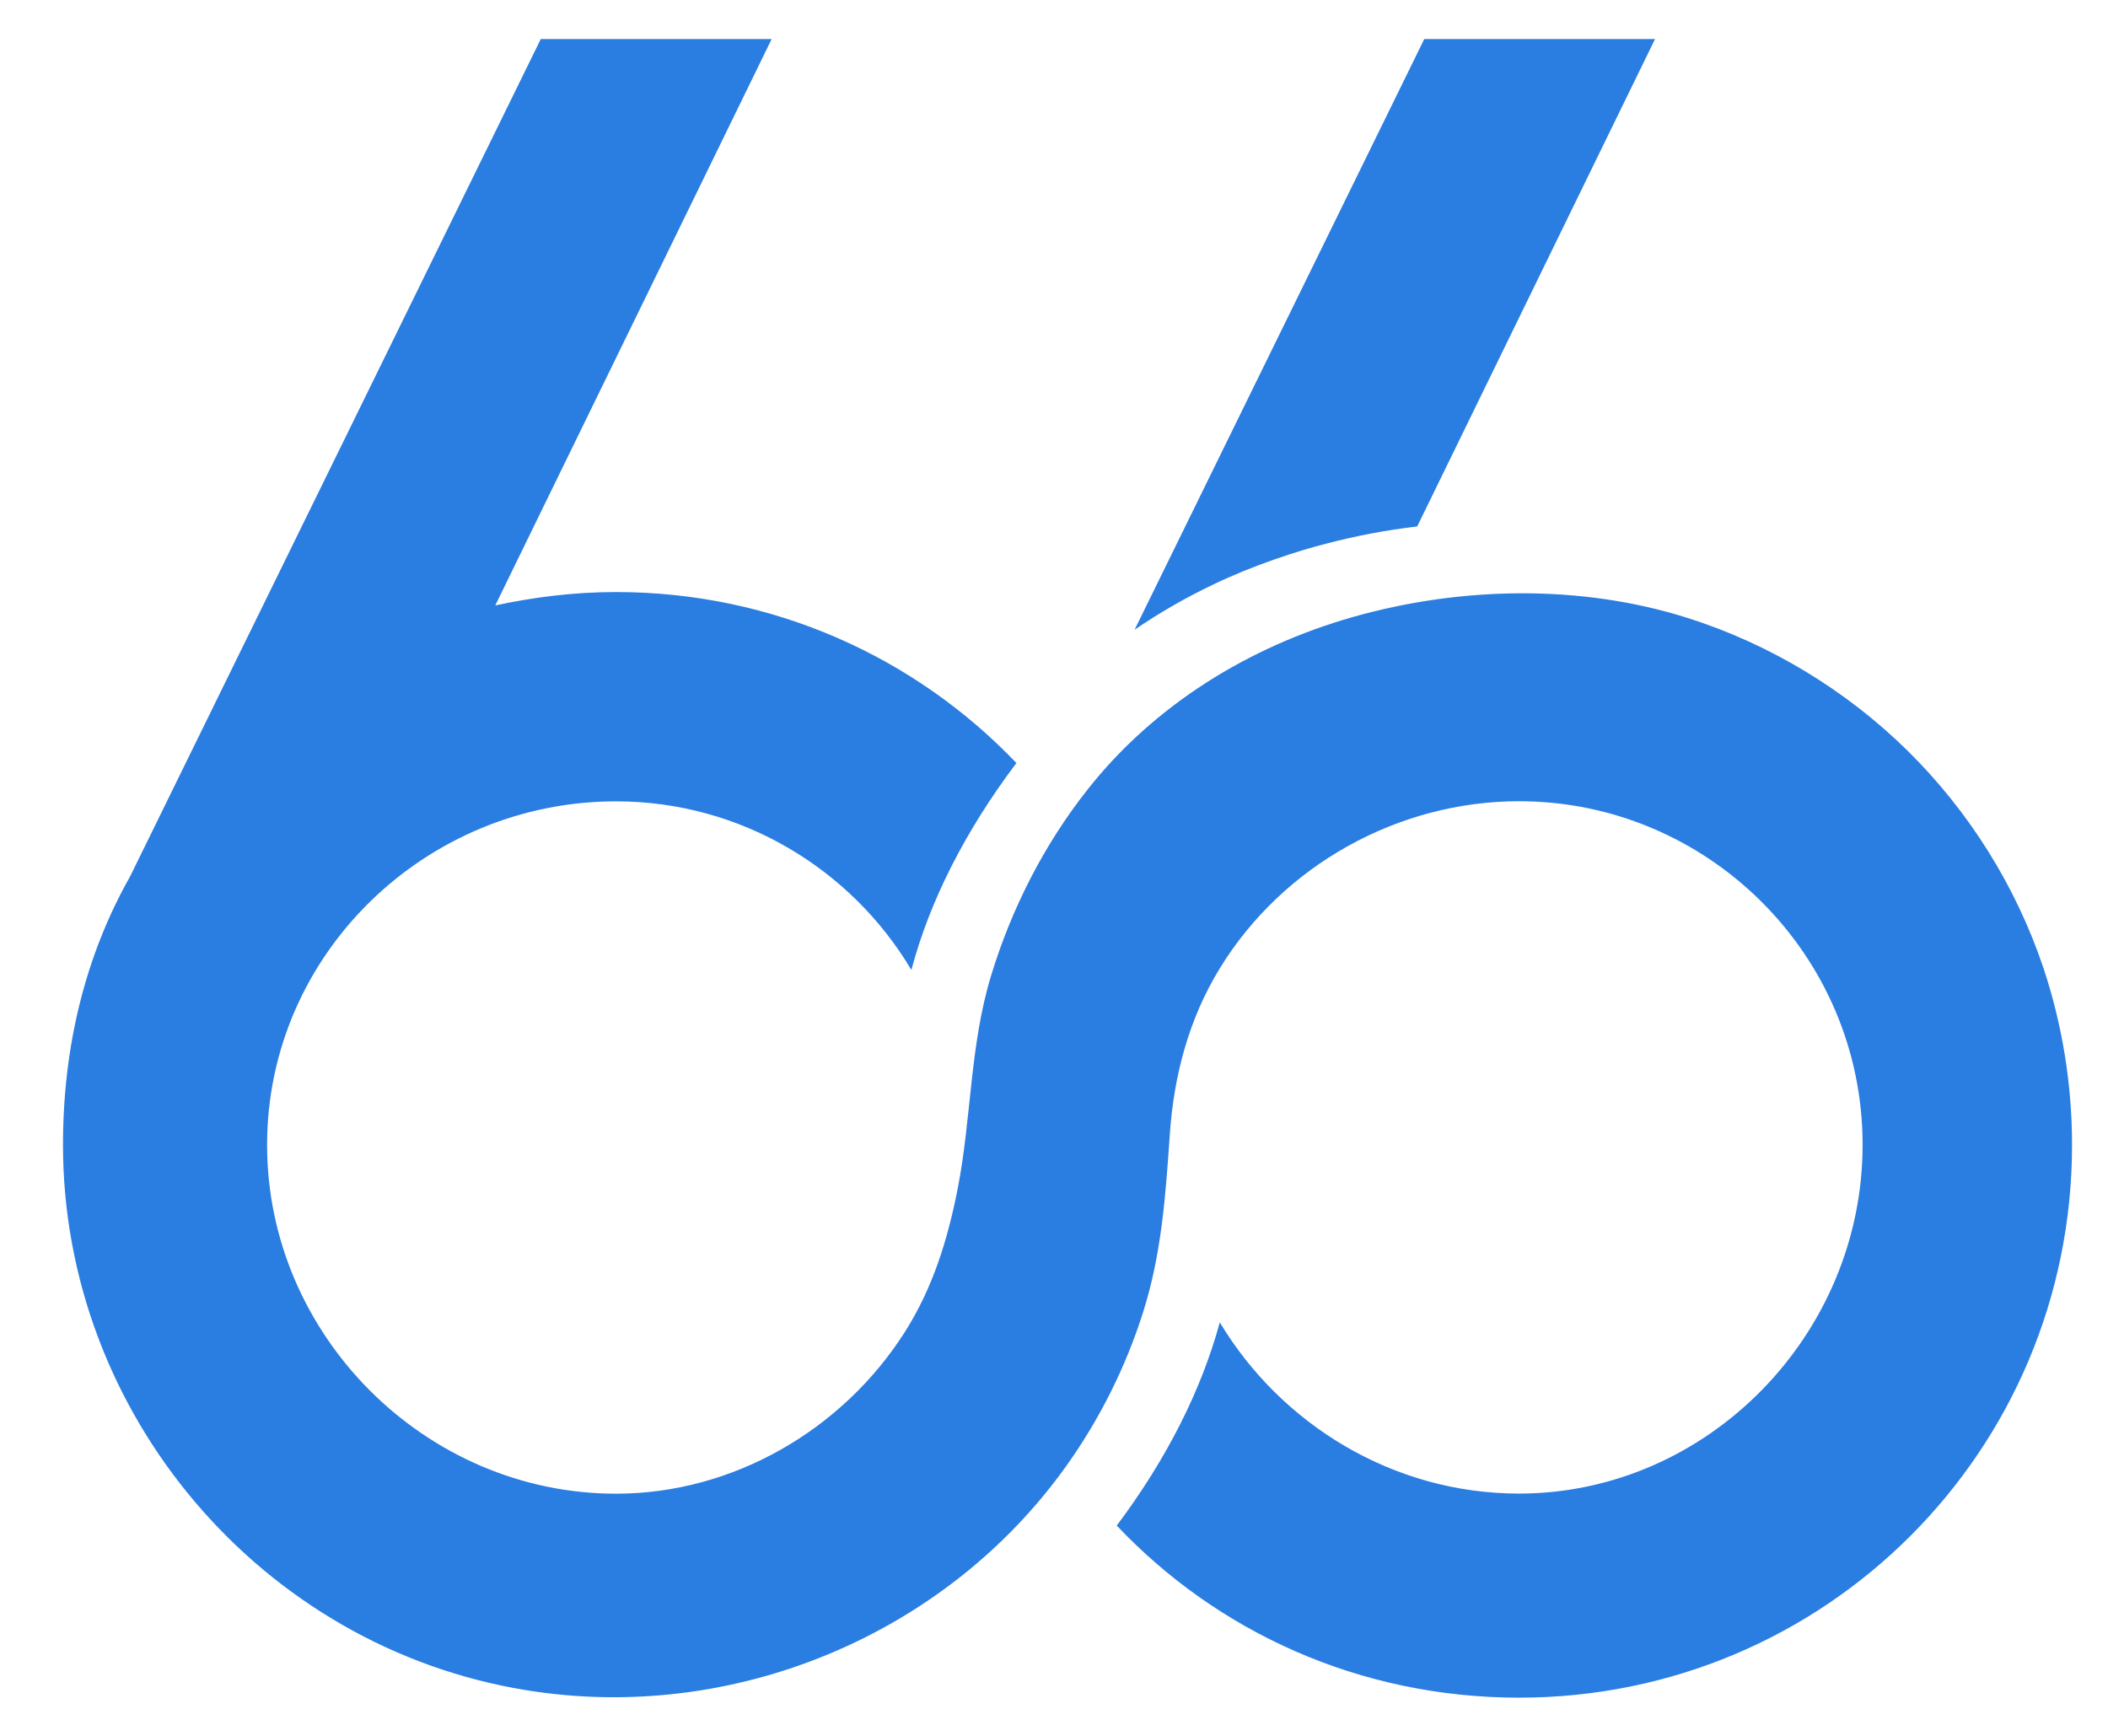
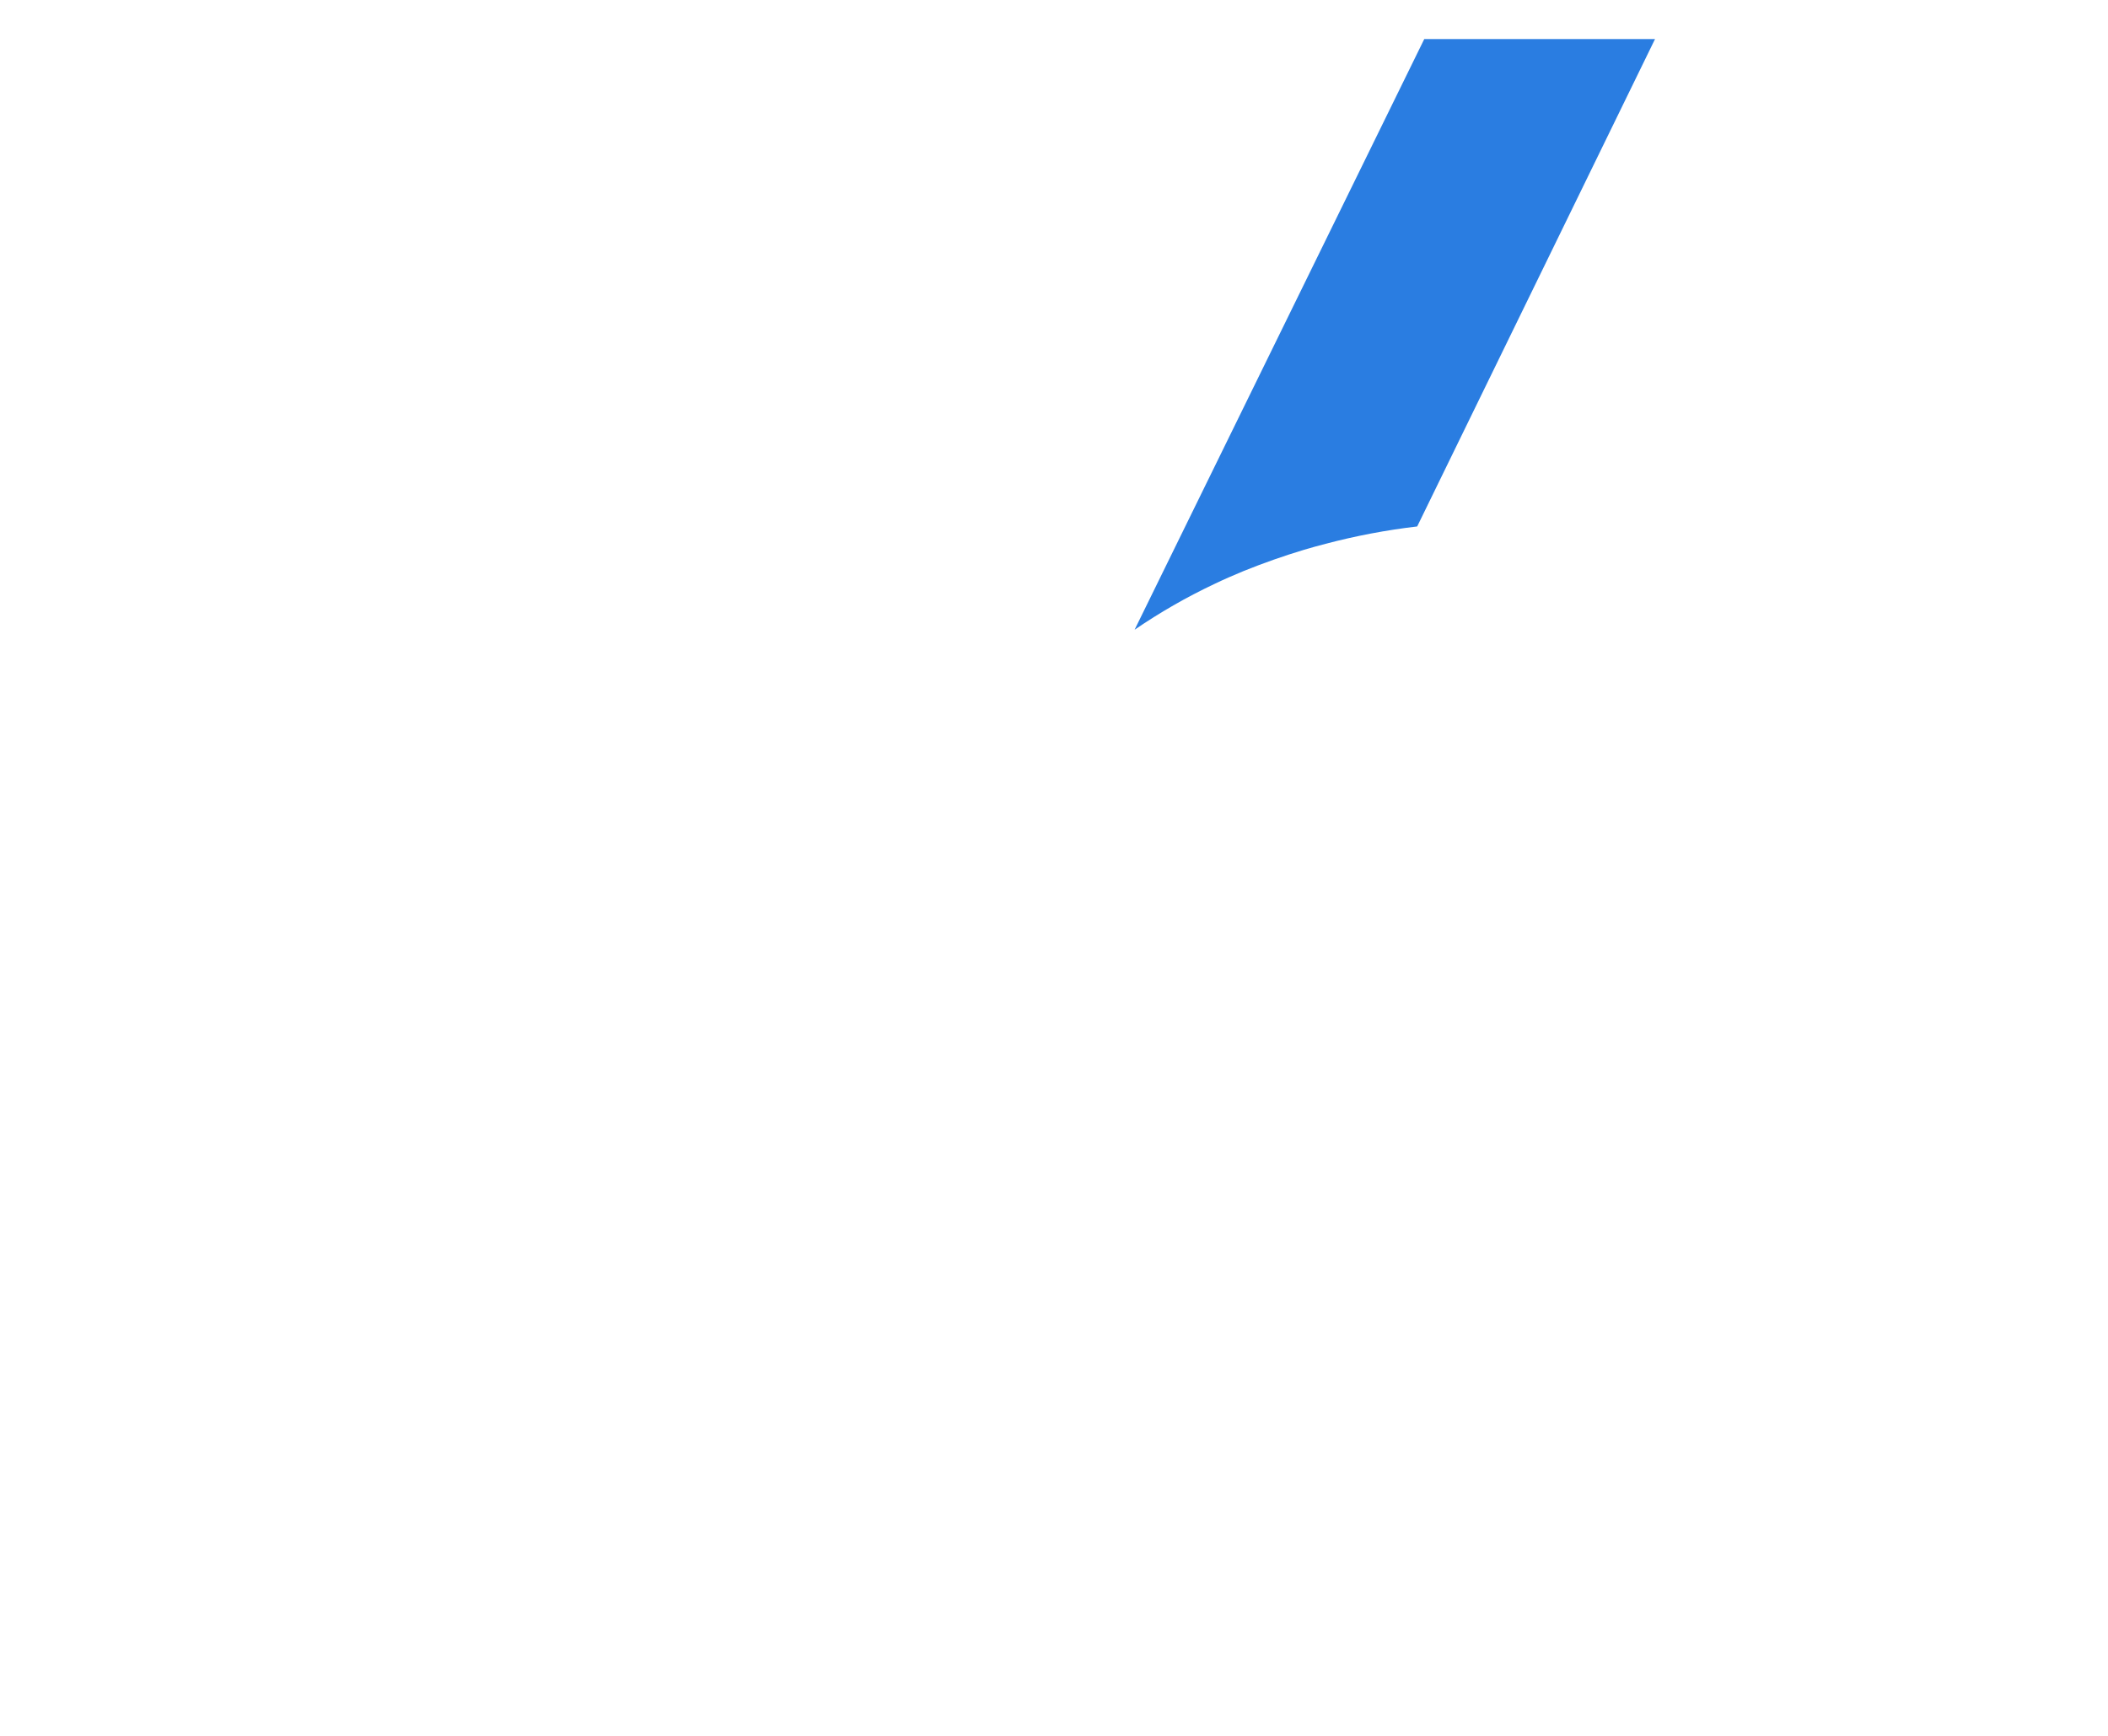
<svg xmlns="http://www.w3.org/2000/svg" version="1.1" id="Calque_1" x="0px" y="0px" viewBox="0 0 1700 1400" style="enable-background:new 0 0 1700 1400;" xml:space="preserve">
  <style type="text/css">
	.st0{fill:#2A7DE1;}
</style>
  <g id="XMLID_4_">
-     <path id="XMLID_8_" class="st0" d="M1671,923.4c0,246.7-199.1,445.8-445.9,445.8c-128.8,0-243.6-53.2-324.5-138.8   c40.2-53.5,68.4-109.6,83.1-163.9c49.4,82.3,139.8,138.1,241.3,138.1c151.6,0,277.1-127.7,277.1-281.3   c0-153.7-125.5-277.1-277.1-277.1c-97.4,0-190.4,51.7-241.3,134.8c-25,40.8-37,86.3-40.3,133.8c-3.4,49.2-6.6,96.6-21.7,144   c-13.9,43.7-34.6,85.2-61.2,122.7c-97.6,137.5-269.5,208.7-435.9,181.7C210.5,1328.6,50.8,1140,50.8,923.4   c0-78,17.4-151.6,54.1-216.5L436.1,31.5h186.2L399.4,488.3c30.2-6.5,62.7-10.8,97.4-10.8c127.2,0,241.7,52.9,322.9,137.9   c-41.1,54.4-70.1,111.5-84.7,166.9c-48.5-81.6-137.6-136-238.2-136c-153.7,0-281.4,123.4-281.4,277.1   c0,153.6,127.7,281.3,281.4,281.3c94.3,0,182.9-51.5,233.1-130.7c22.5-35.6,34.3-74.1,42.4-115.1c11.2-57.3,9.8-115.6,26.9-171.8   c16.5-54.2,42.6-105.6,77.7-150.1c53.9-68.5,130.5-115.5,213.9-139.3c86.8-24.7,183.8-26.7,270.2,0.7   c66.4,21.1,127.4,58,177.1,106.8c49.6,48.8,87.5,109.2,109.7,175.1C1663.2,826.4,1671,874.9,1671,923.4z" />
    <path id="XMLID_5_" class="st0" d="M1002.8,460.6c16.1-6.5,32.6-12.3,48.9-17.2c5.7-1.7,11.5-3.3,17.3-4.8   c24.3-6.4,49-11.1,73.9-14l191.8-393.1h-186.1L915,507.9c20.3-13.9,41.7-26.2,64.1-36.8C986.8,467.4,994.8,463.9,1002.8,460.6z" />
  </g>
</svg>